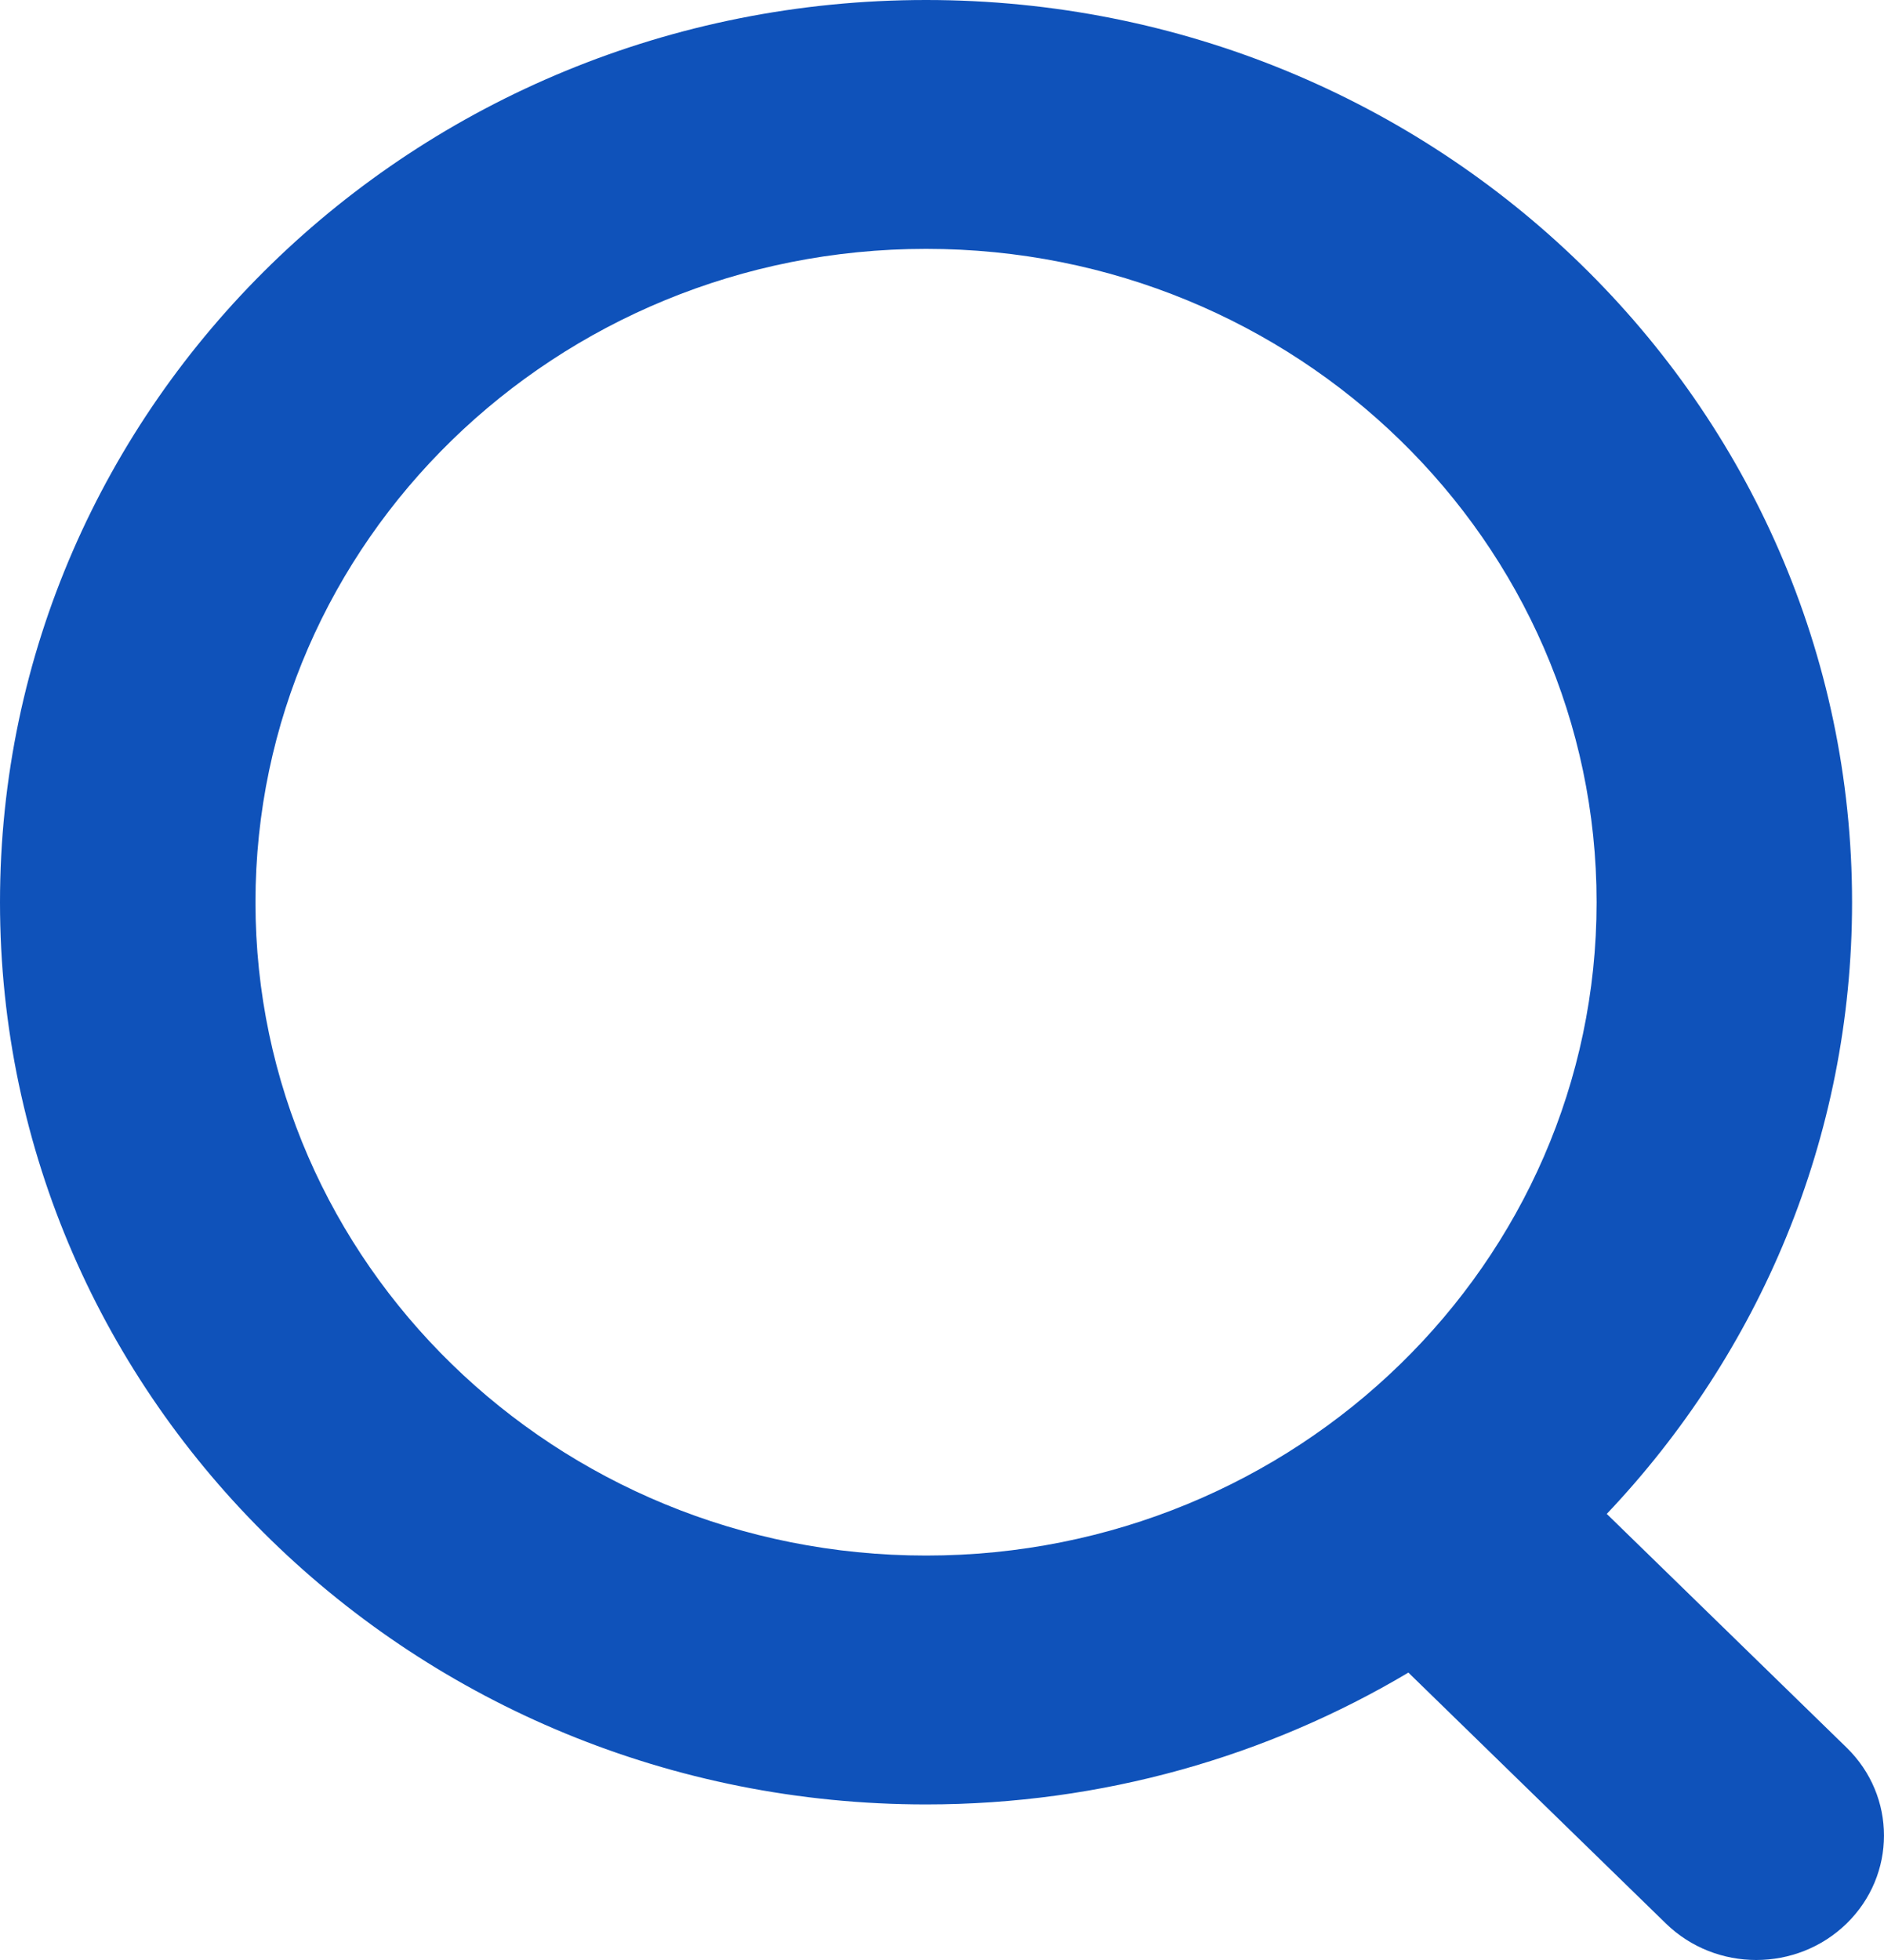
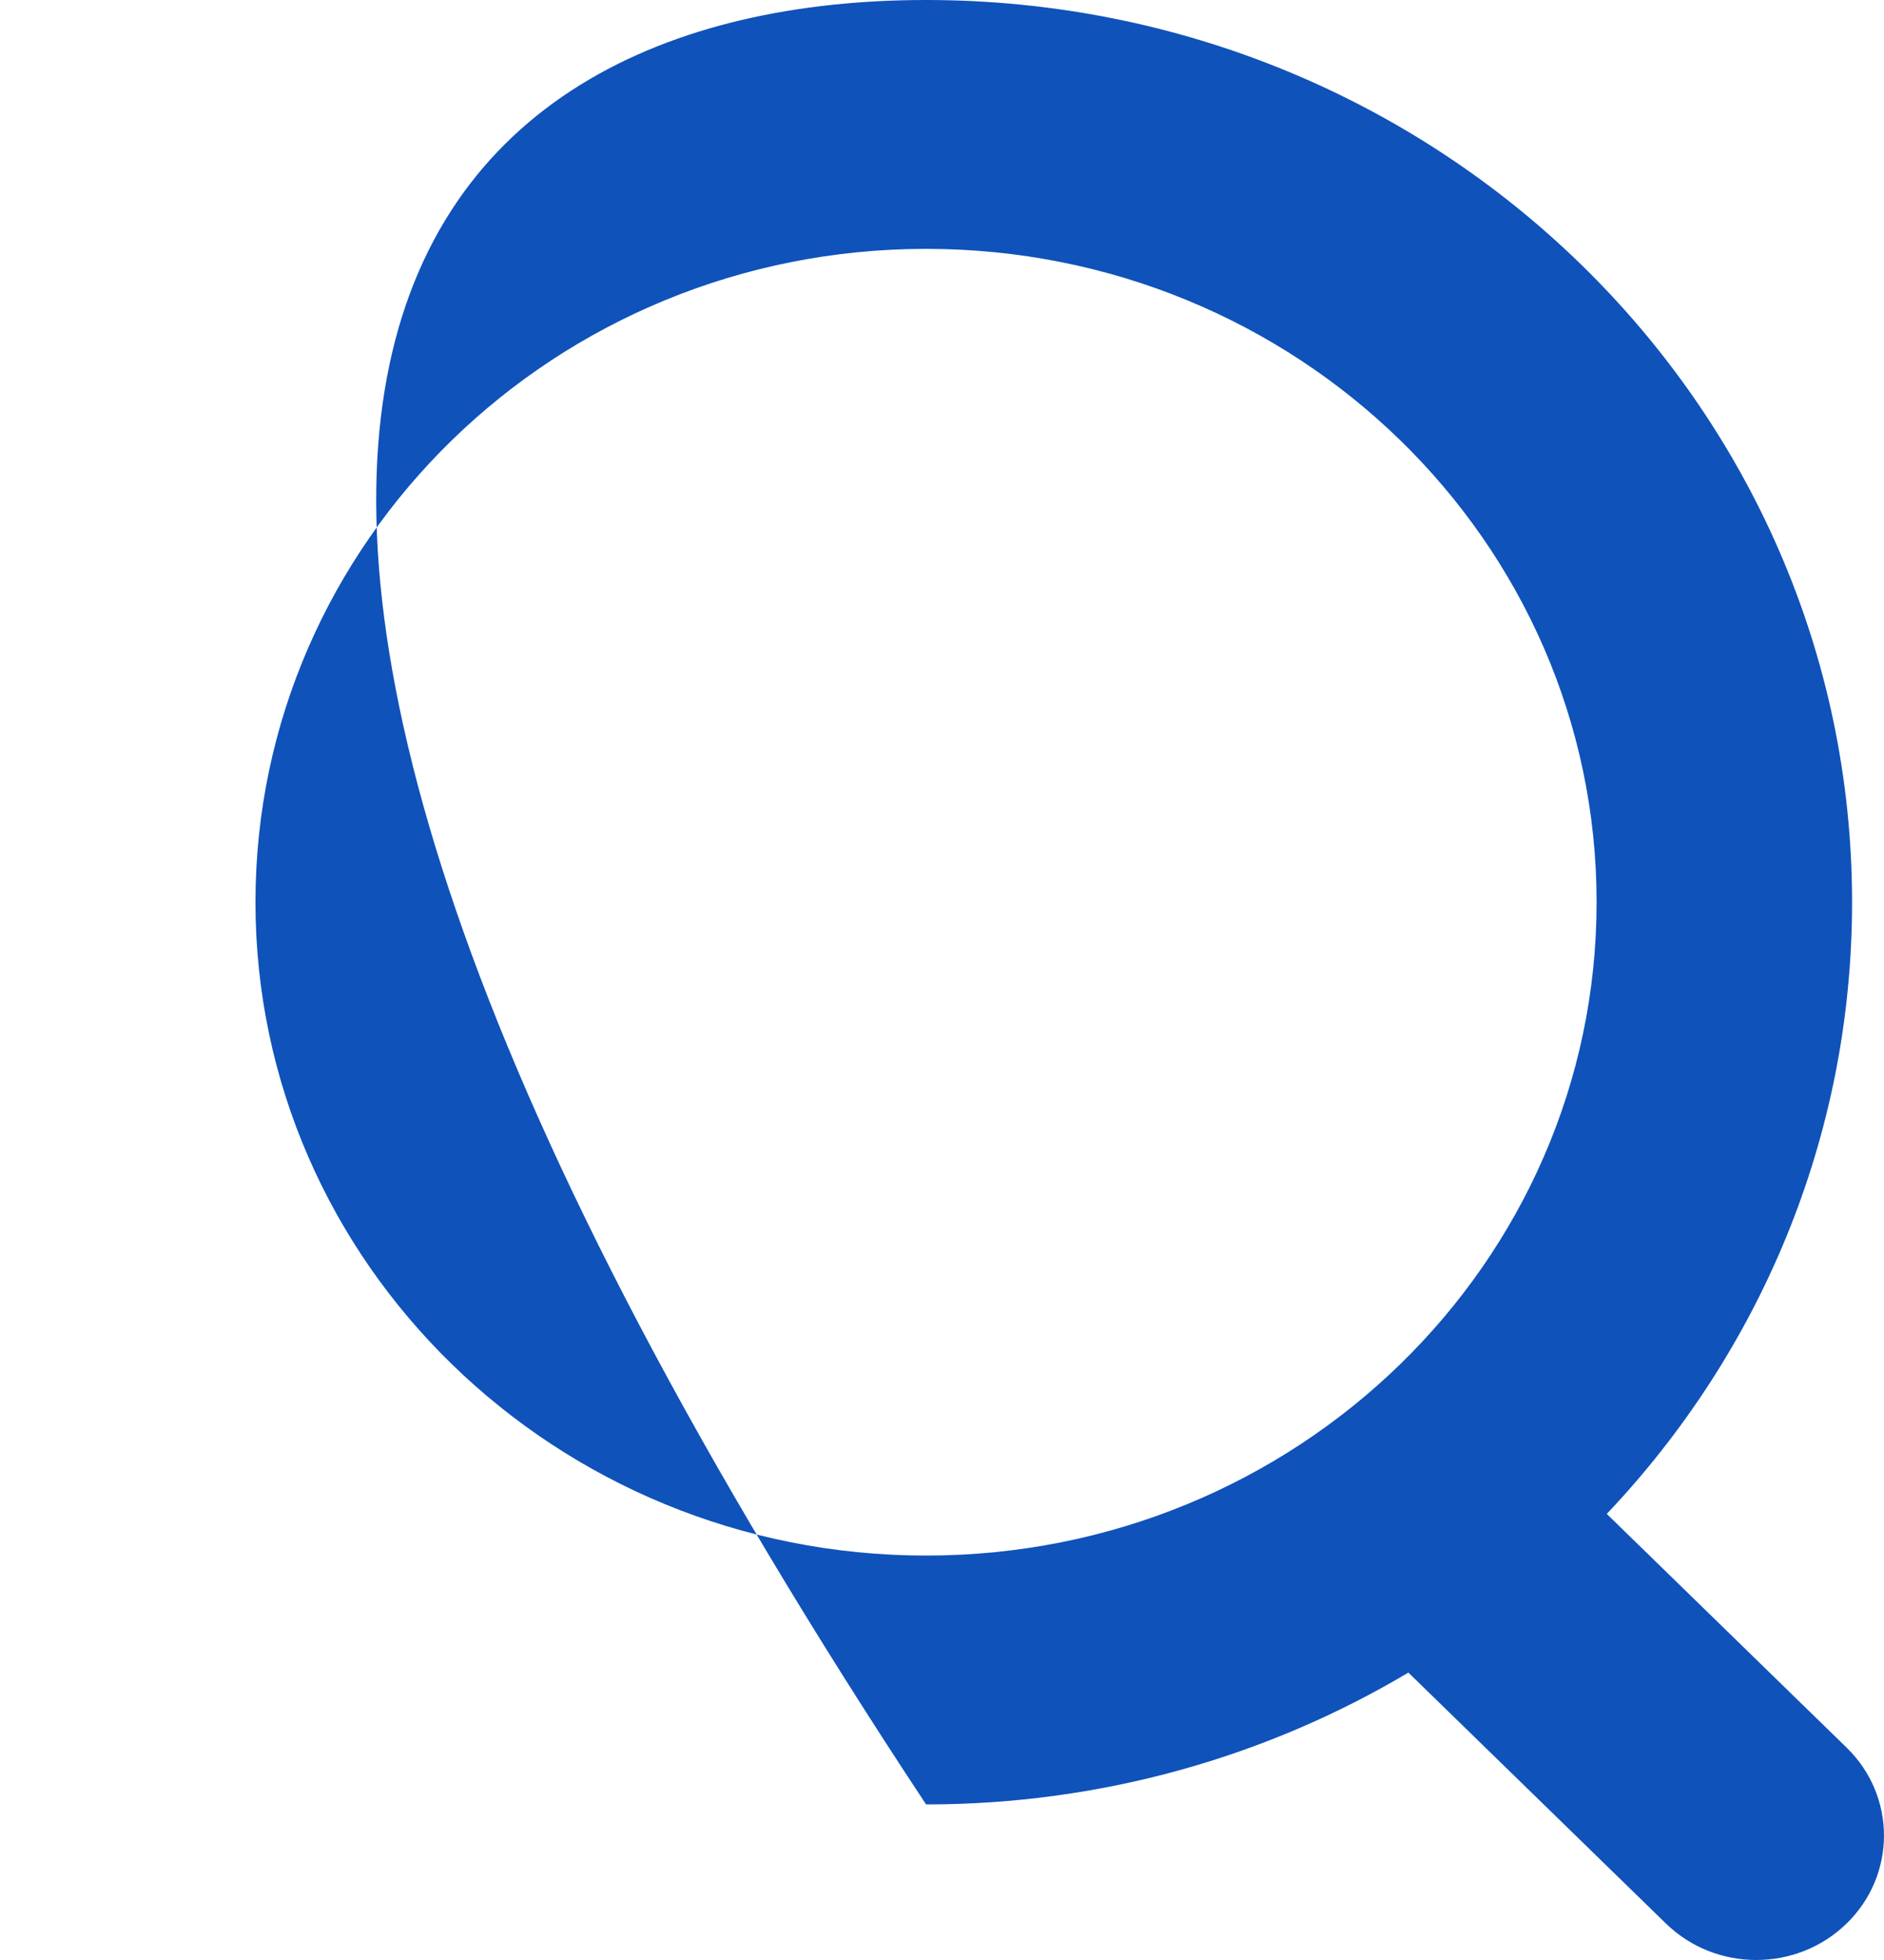
<svg xmlns="http://www.w3.org/2000/svg" width="20" height="20.8" viewBox="0 0 20 20.8" fill="none">
-   <path d="M14.951 17.75C13.459 18.637 11.706 19.149 9.831 19.149C4.401 19.149 0 14.863 0 9.575C0 4.287 4.401 0 9.831 0C15.26 0 19.661 4.287 19.661 9.575C19.661 12.079 18.674 14.36 17.057 16.066L19.603 18.546C20.132 19.061 20.132 19.897 19.603 20.413C19.073 20.929 18.215 20.929 17.685 20.413L14.951 17.75ZM16.949 9.575C16.949 5.745 13.762 2.641 9.831 2.641C5.899 2.641 2.712 5.745 2.712 9.575C2.712 13.404 5.899 16.508 9.831 16.508C13.762 16.508 16.949 13.404 16.949 9.575Z" fill-rule="evenodd" fill="#0F52BA">
+   <path d="M14.951 17.75C13.459 18.637 11.706 19.149 9.831 19.149C0 4.287 4.401 0 9.831 0C15.26 0 19.661 4.287 19.661 9.575C19.661 12.079 18.674 14.36 17.057 16.066L19.603 18.546C20.132 19.061 20.132 19.897 19.603 20.413C19.073 20.929 18.215 20.929 17.685 20.413L14.951 17.75ZM16.949 9.575C16.949 5.745 13.762 2.641 9.831 2.641C5.899 2.641 2.712 5.745 2.712 9.575C2.712 13.404 5.899 16.508 9.831 16.508C13.762 16.508 16.949 13.404 16.949 9.575Z" fill-rule="evenodd" fill="#0F52BA">
</path>
</svg>